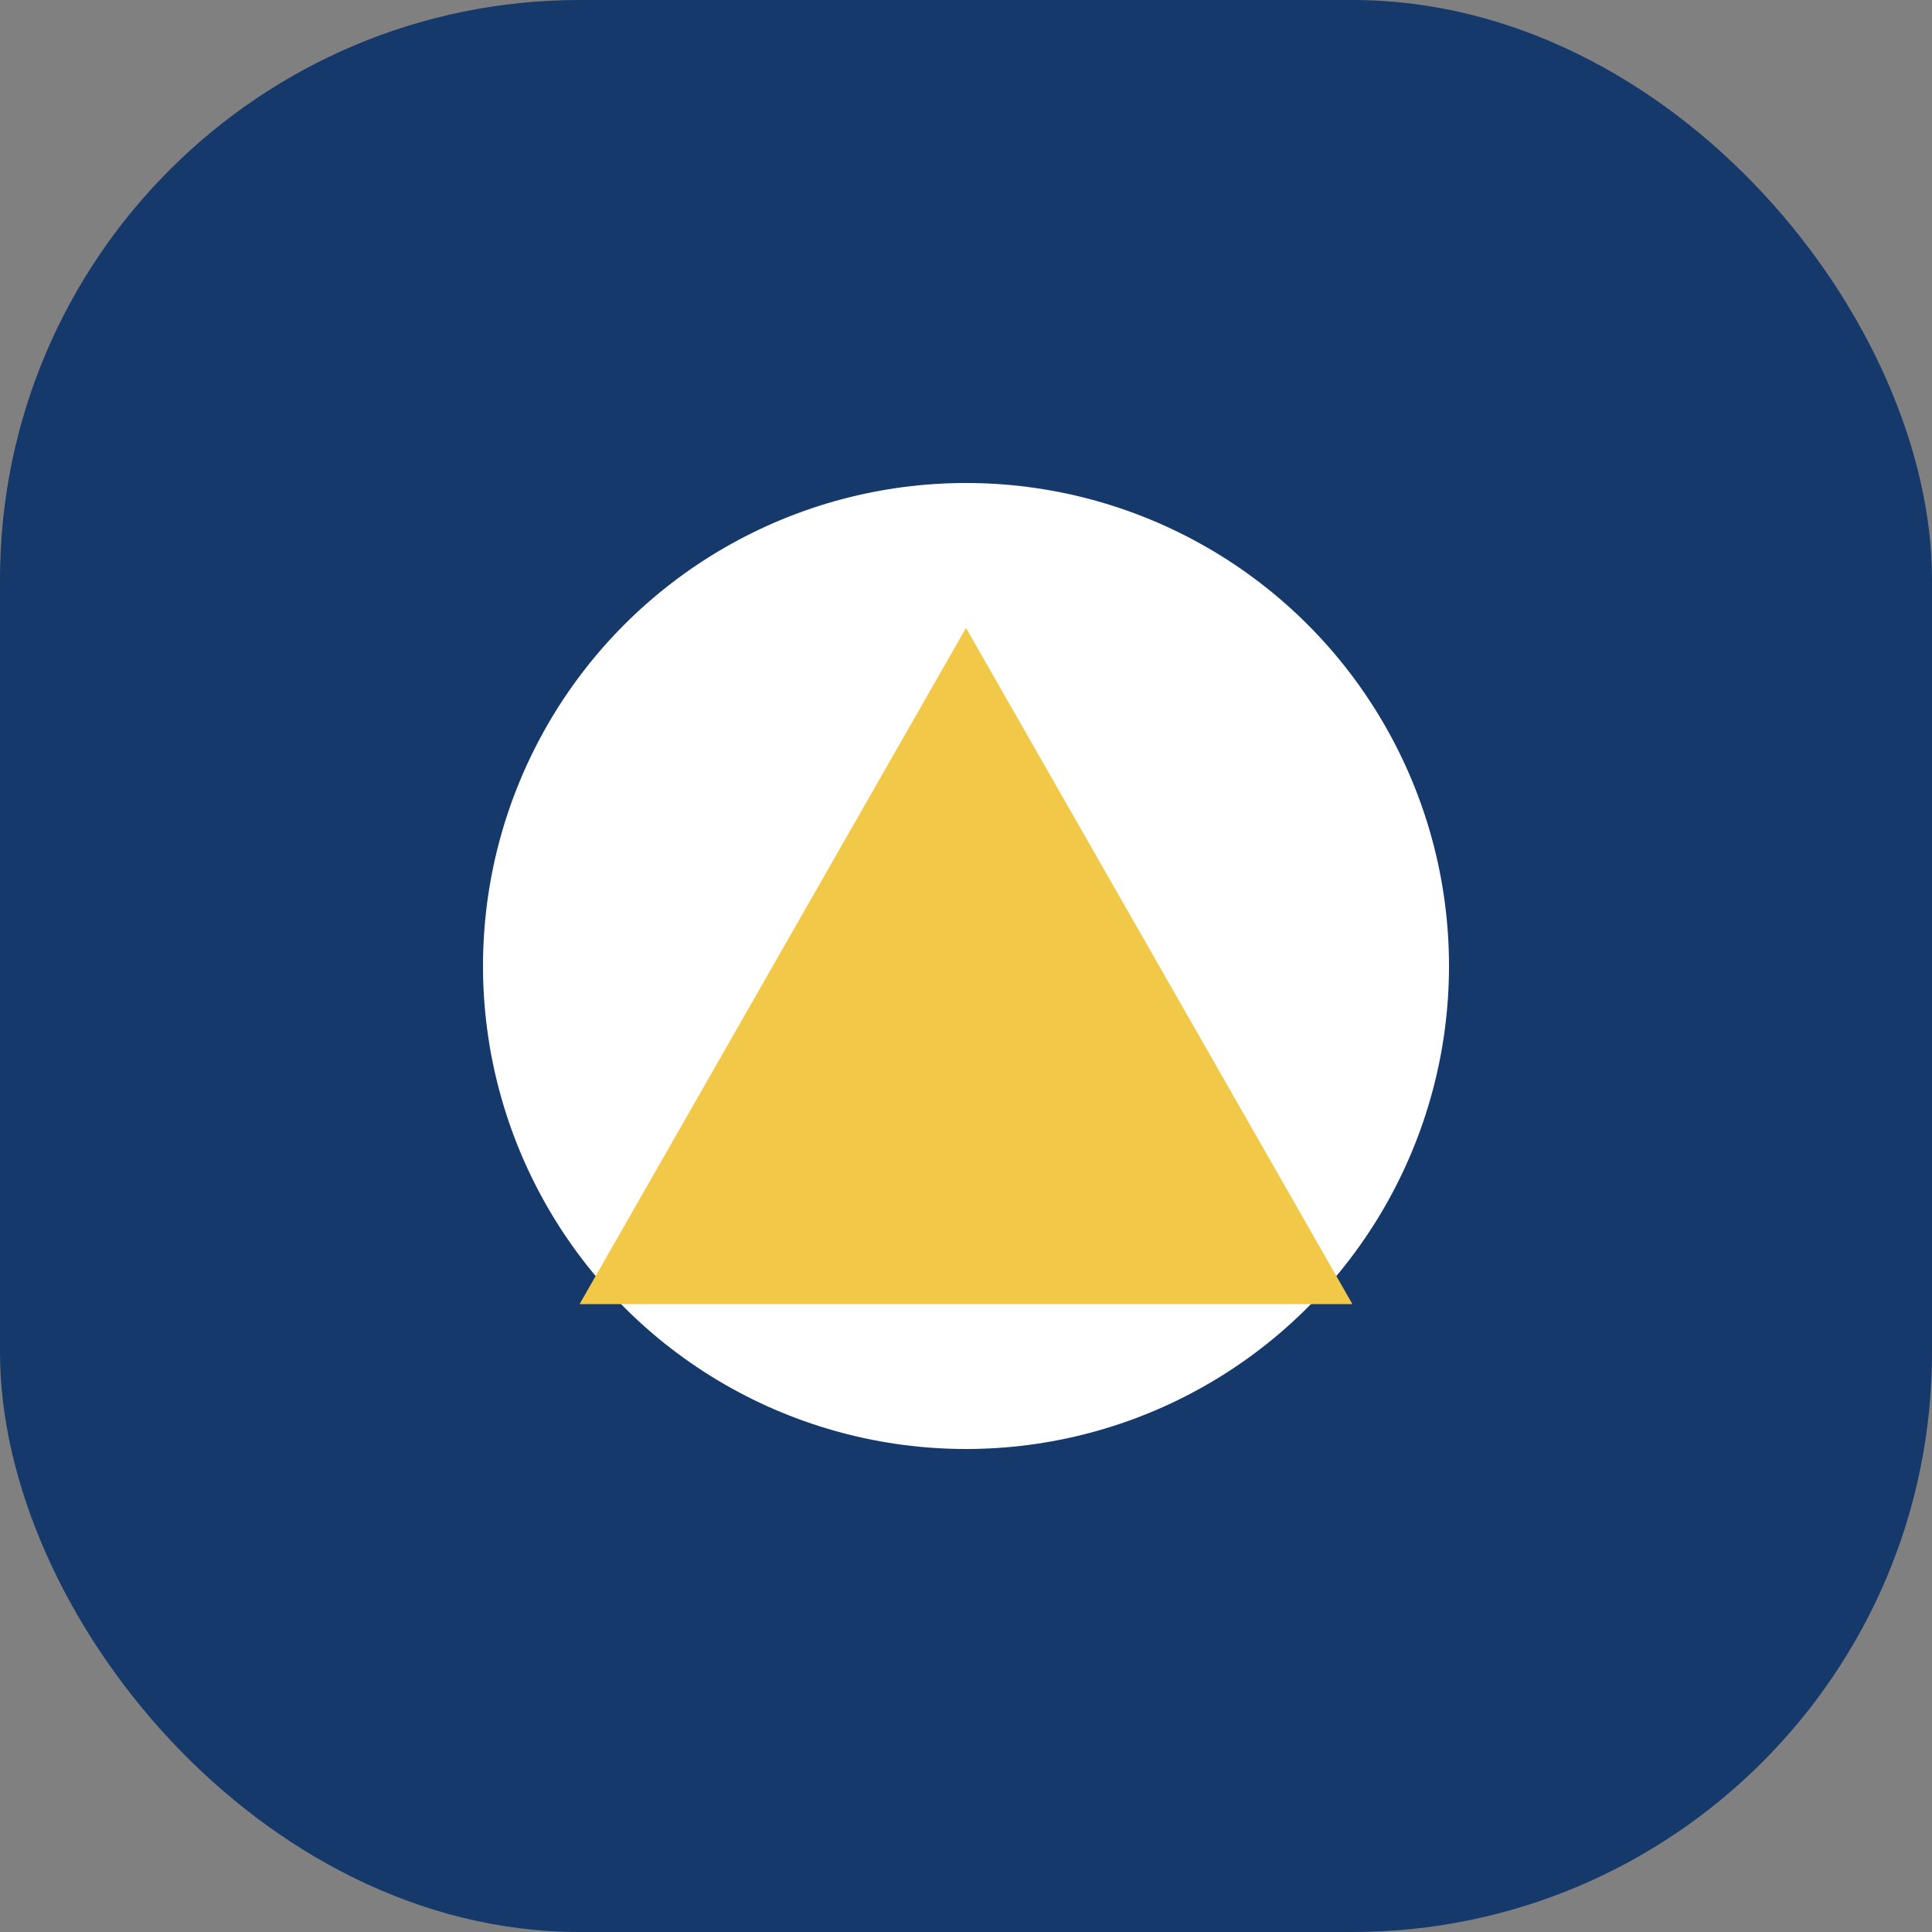
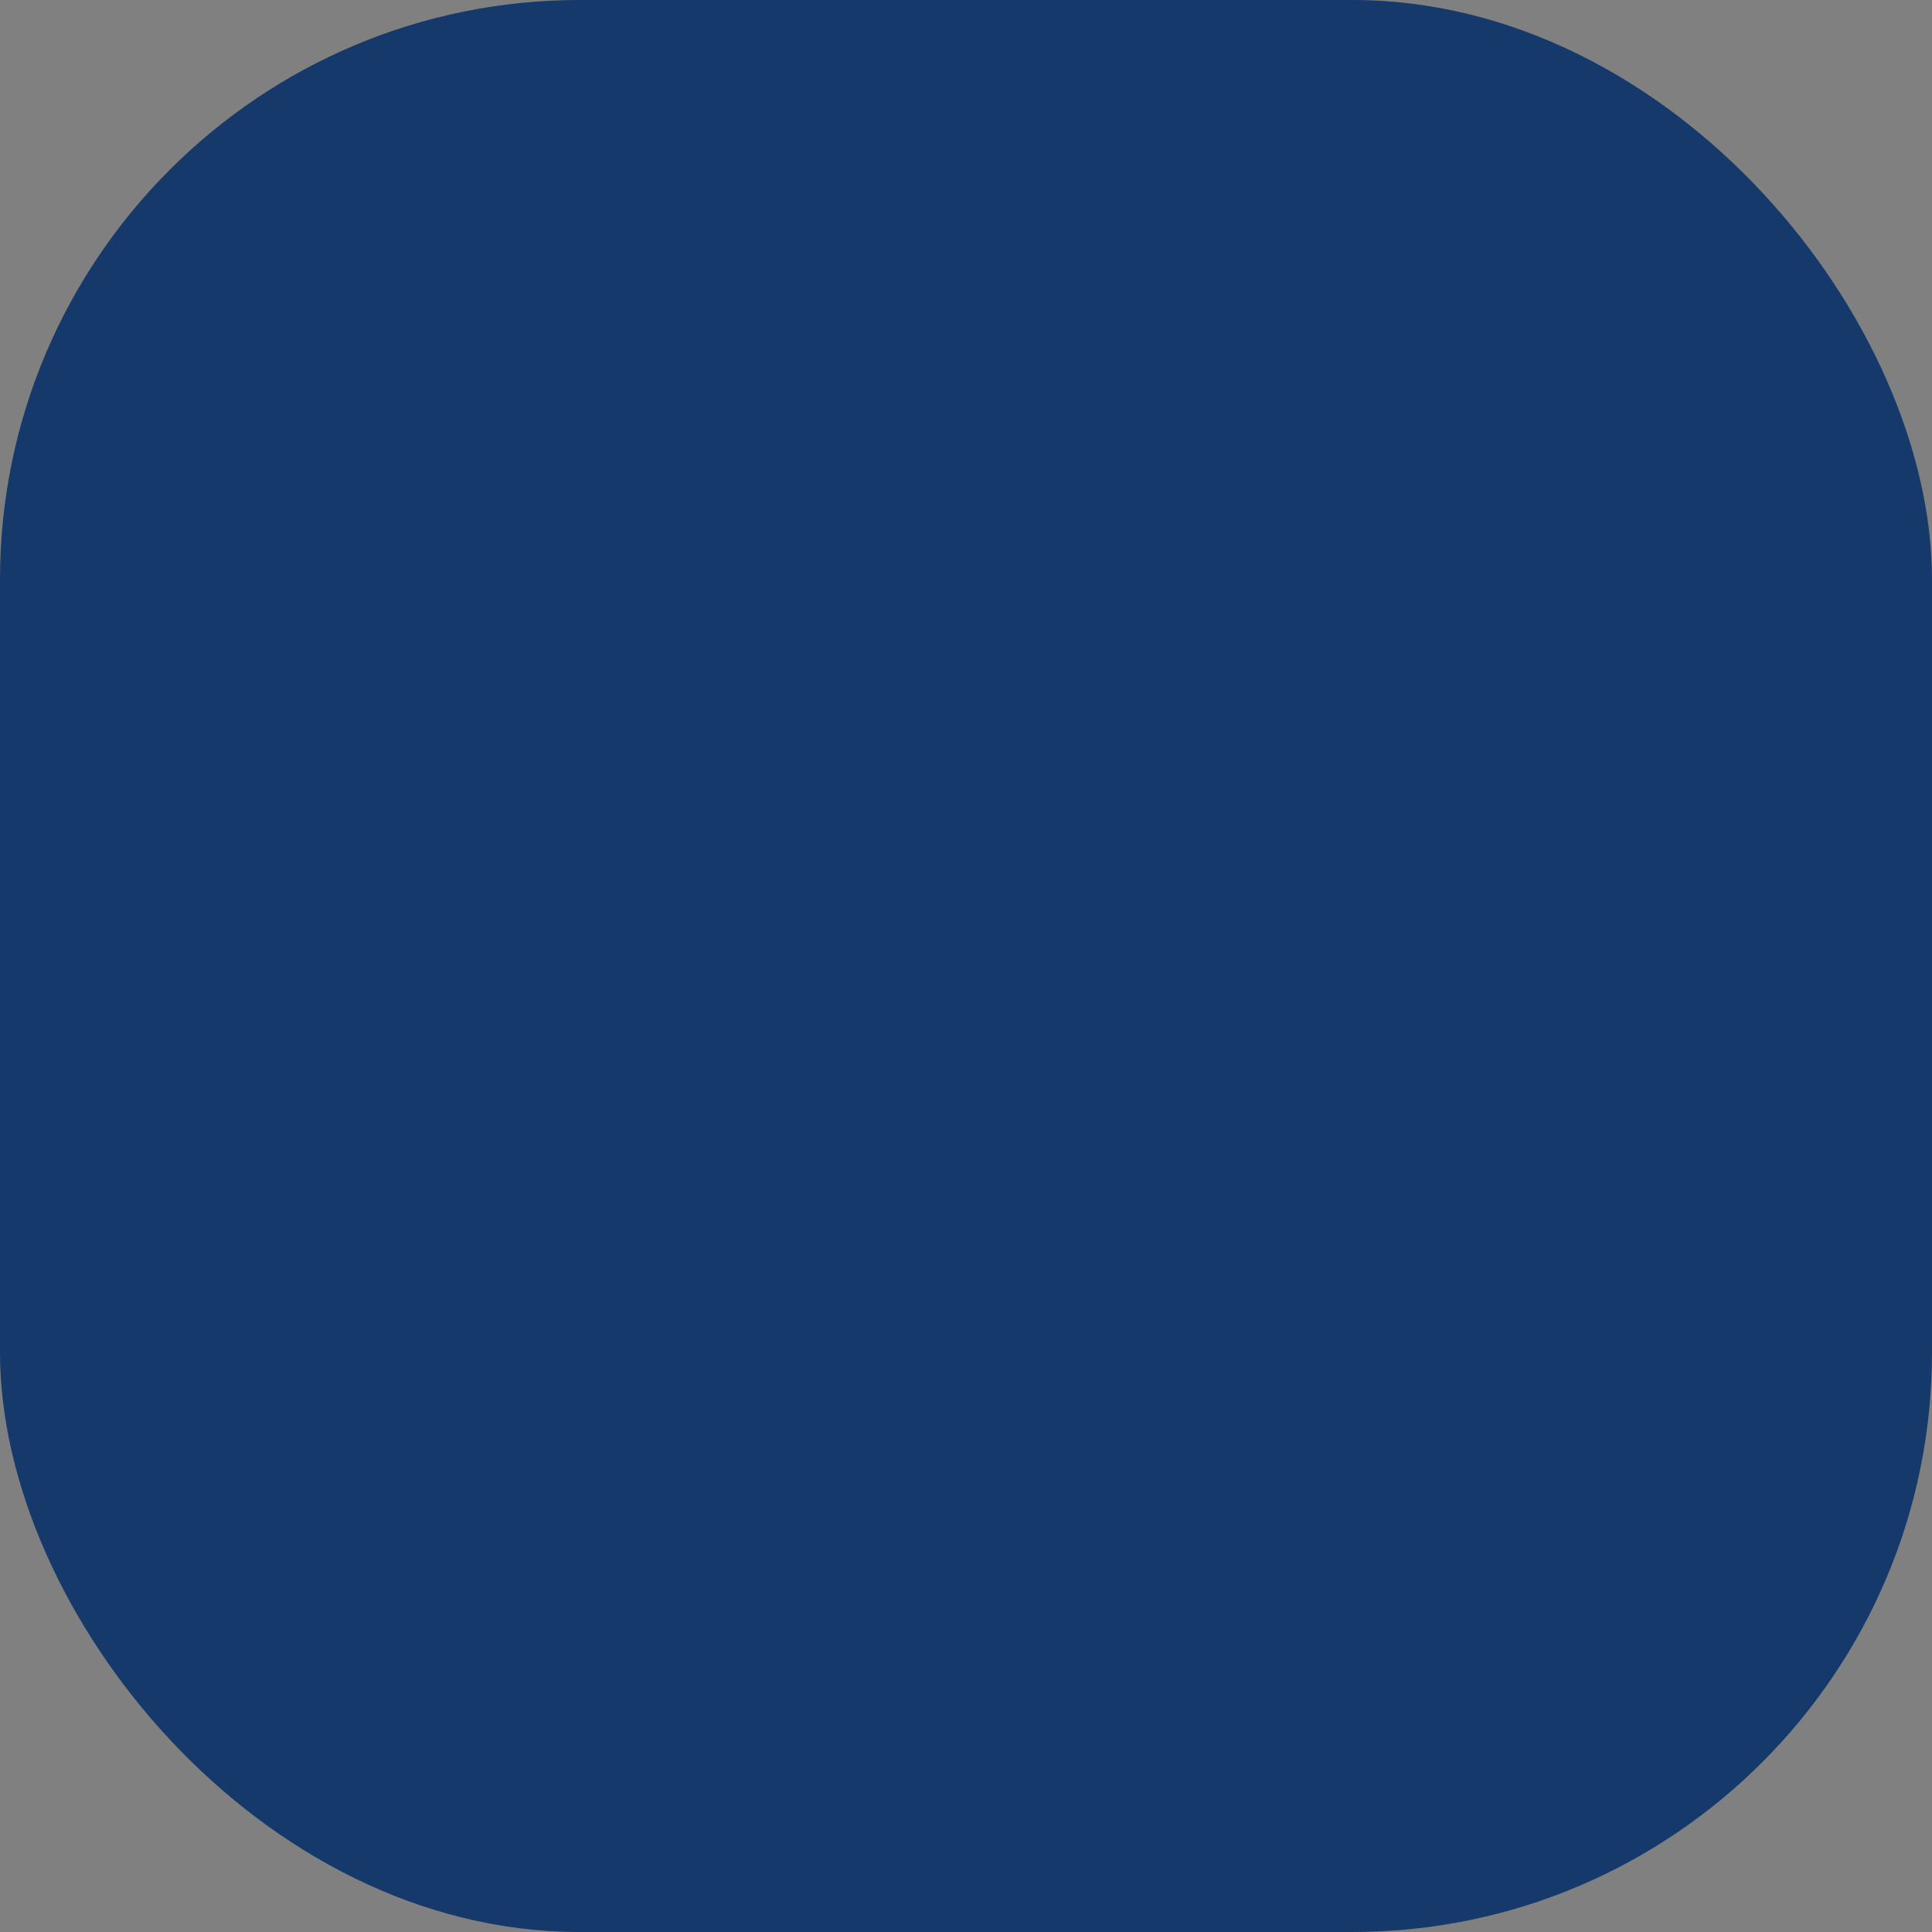
<svg xmlns="http://www.w3.org/2000/svg" width="40" height="40" viewBox="0 0 40 40">
  <rect x="0" y="0" width="40" height="40" fill="#808080" stroke="none" />
  <rect width="40" height="40" rx="12" fill="#15396B" />
-   <circle cx="20" cy="20" r="10" fill="#fff" />
-   <path d="M12 27l8-14 8 14H12z" fill="#F2C849" />
</svg>